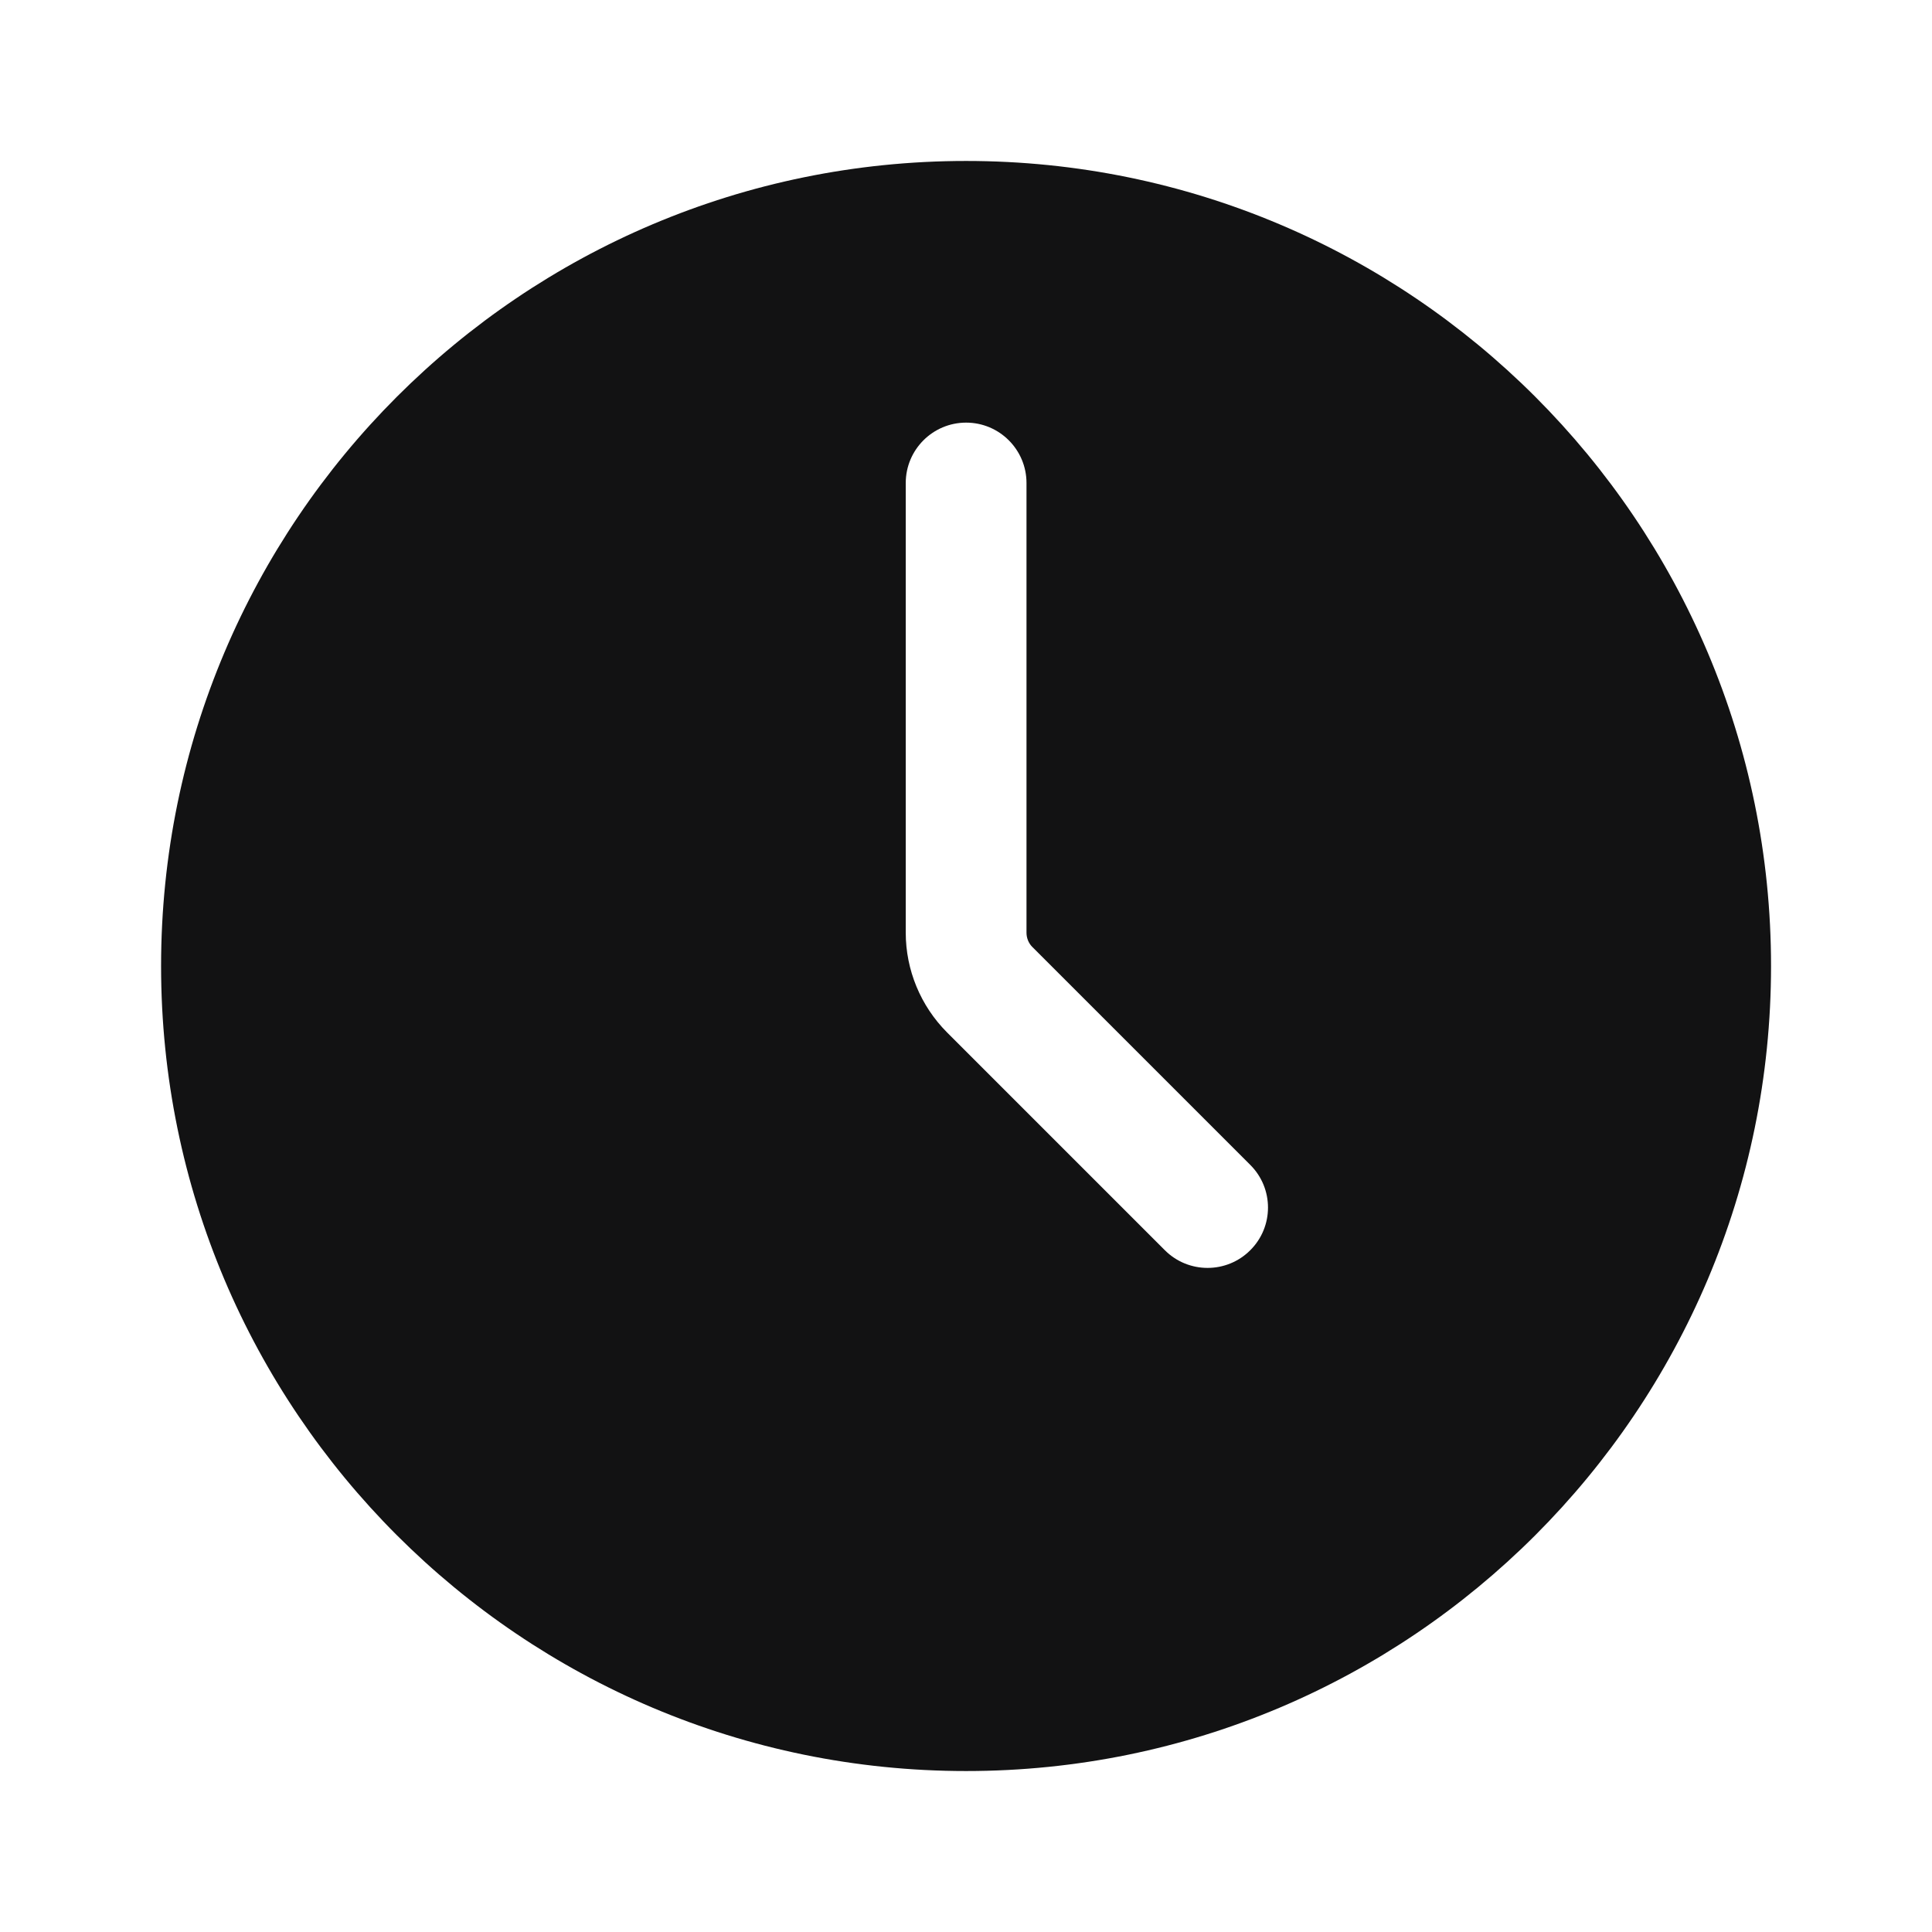
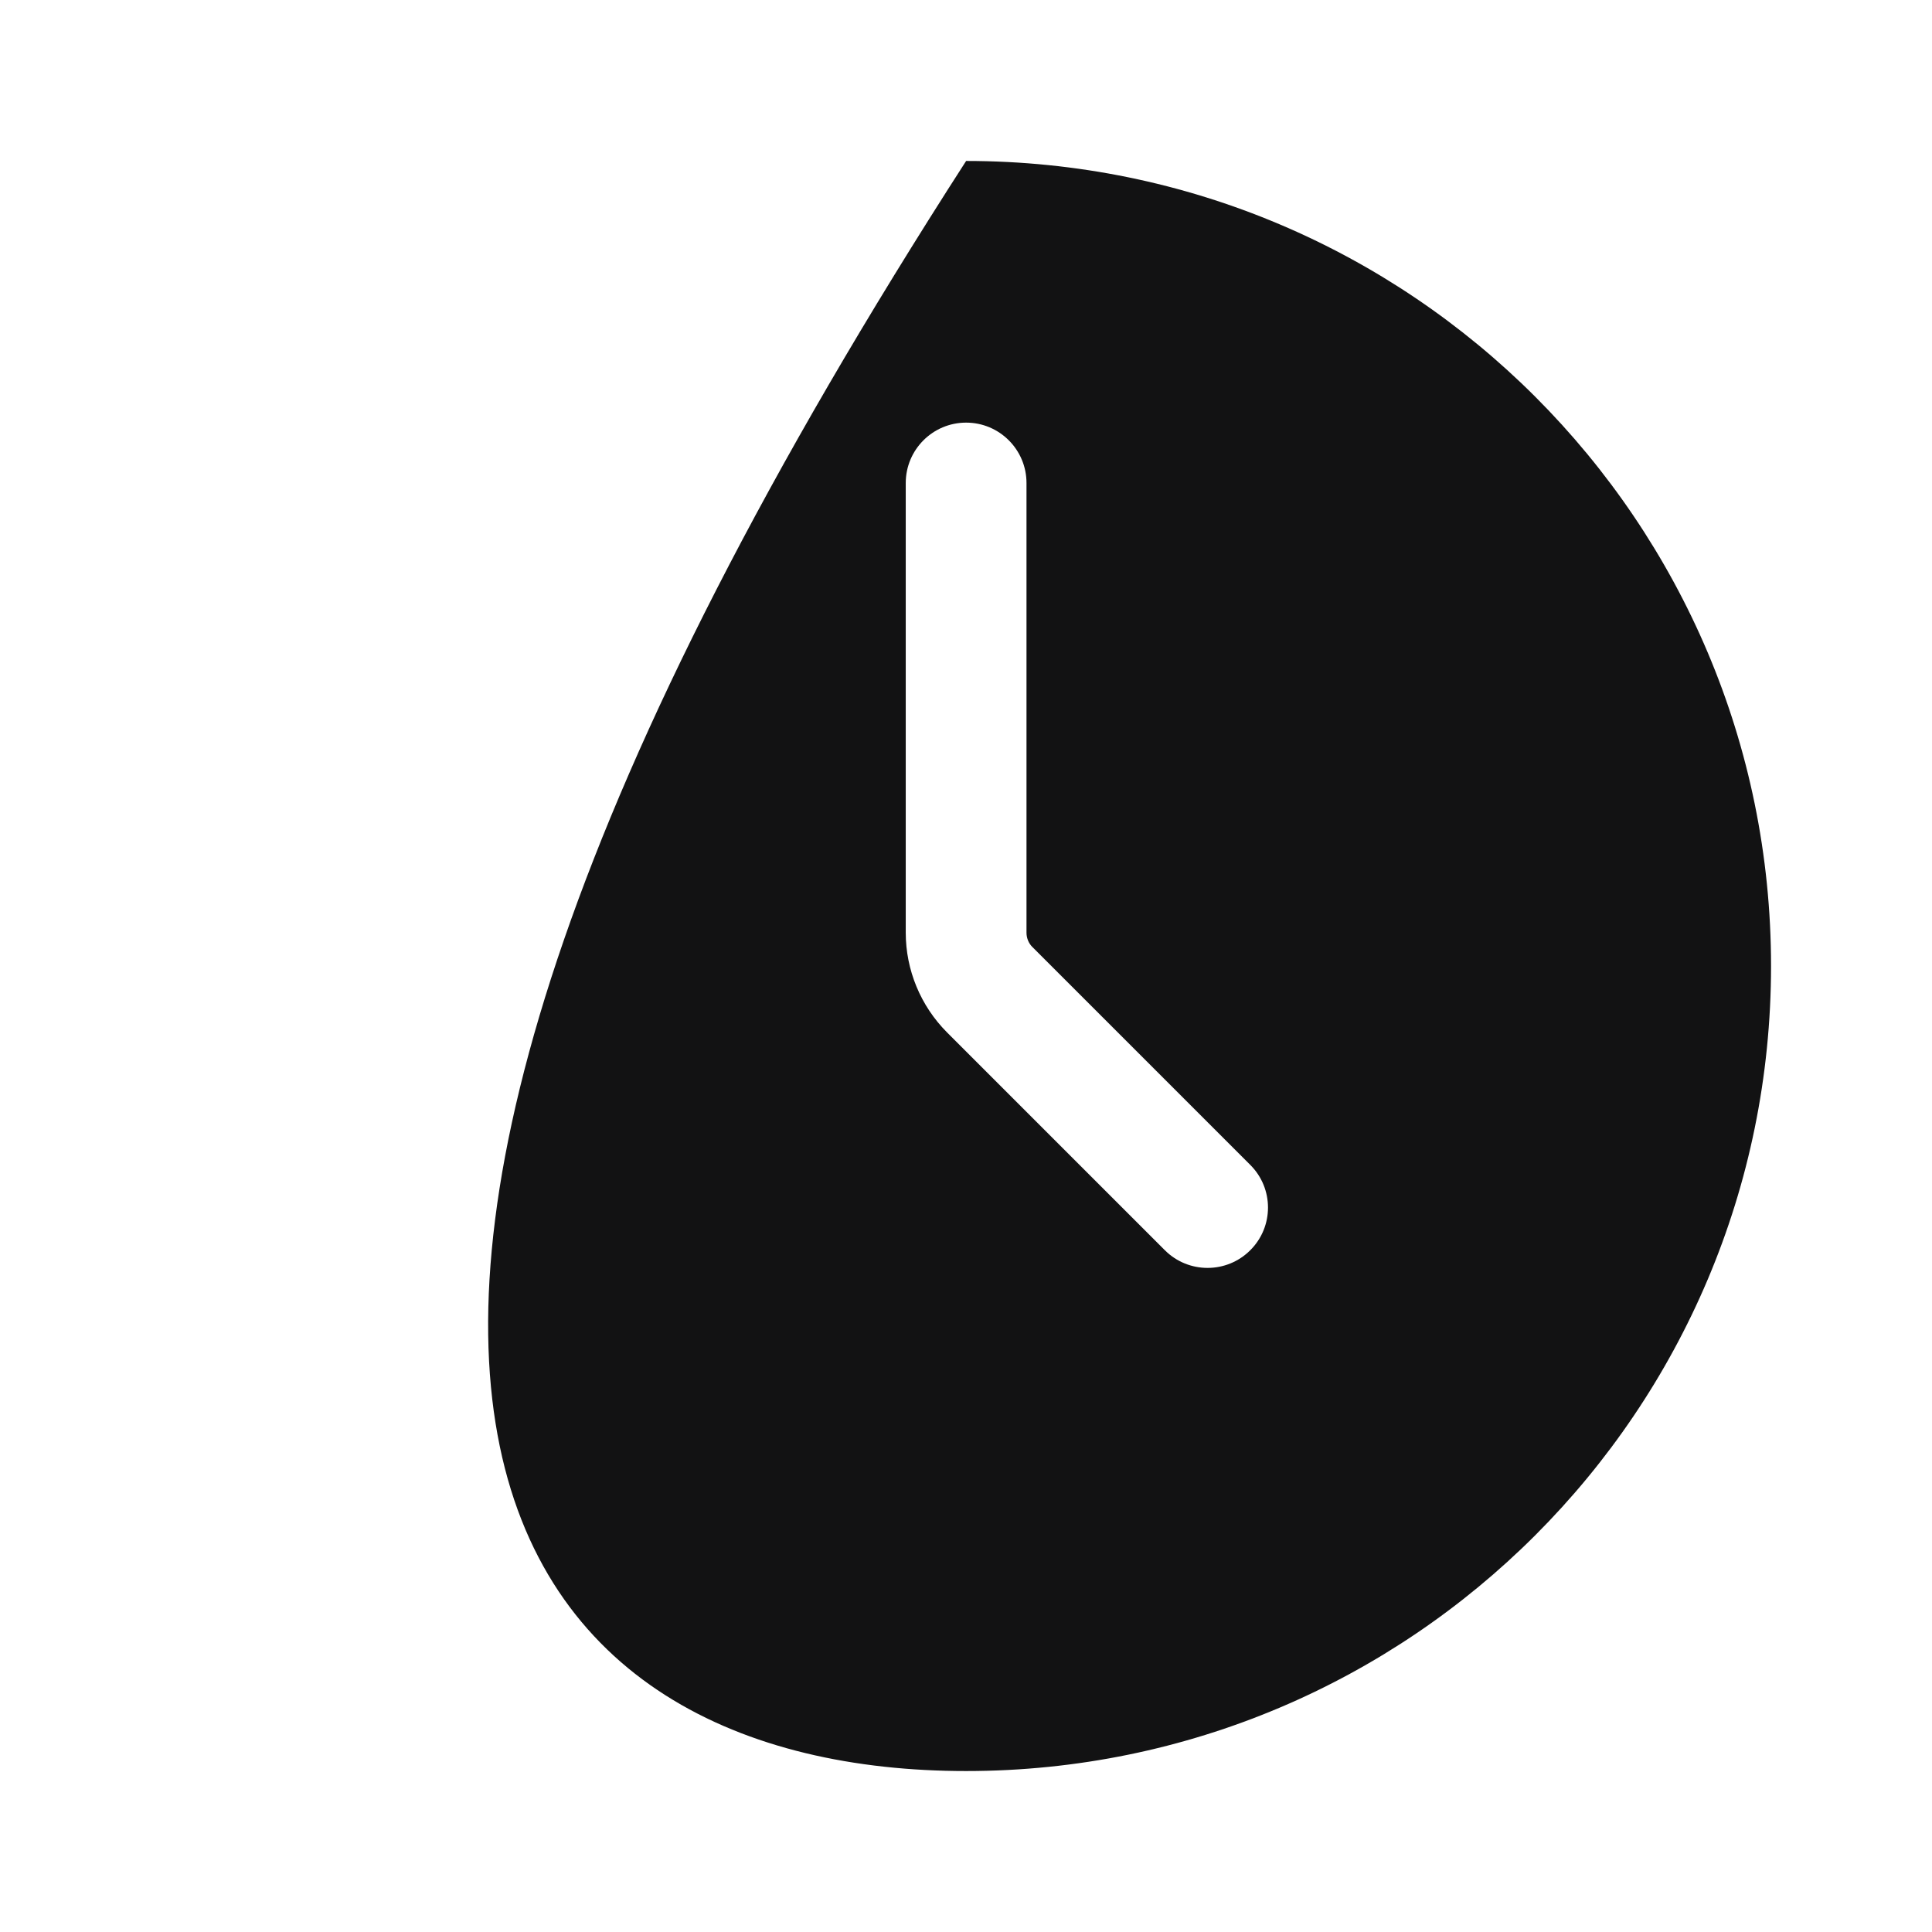
<svg xmlns="http://www.w3.org/2000/svg" width="16" height="16" viewBox="0 0 16 16" fill="none">
-   <path fill-rule="evenodd" clip-rule="evenodd" d="M8.001 14.667C11.682 14.667 14.667 11.682 14.667 8C14.667 4.318 11.682 1.333 8.001 1.333C4.319 1.333 1.334 4.318 1.334 8C1.334 11.682 4.319 14.667 8.001 14.667ZM9.647 10.354C9.842 10.549 10.159 10.549 10.354 10.354C10.55 10.159 10.55 9.842 10.354 9.647L8.549 7.842C8.518 7.811 8.501 7.768 8.501 7.724L8.501 4C8.501 3.724 8.277 3.5 8.001 3.5C7.725 3.5 7.501 3.724 7.501 4L7.501 7.724C7.501 8.033 7.624 8.33 7.842 8.549L9.647 10.354Z" fill="#121213" />
+   <path fill-rule="evenodd" clip-rule="evenodd" d="M8.001 14.667C11.682 14.667 14.667 11.682 14.667 8C14.667 4.318 11.682 1.333 8.001 1.333C1.334 11.682 4.319 14.667 8.001 14.667ZM9.647 10.354C9.842 10.549 10.159 10.549 10.354 10.354C10.55 10.159 10.55 9.842 10.354 9.647L8.549 7.842C8.518 7.811 8.501 7.768 8.501 7.724L8.501 4C8.501 3.724 8.277 3.5 8.001 3.5C7.725 3.5 7.501 3.724 7.501 4L7.501 7.724C7.501 8.033 7.624 8.33 7.842 8.549L9.647 10.354Z" fill="#121213" />
</svg>